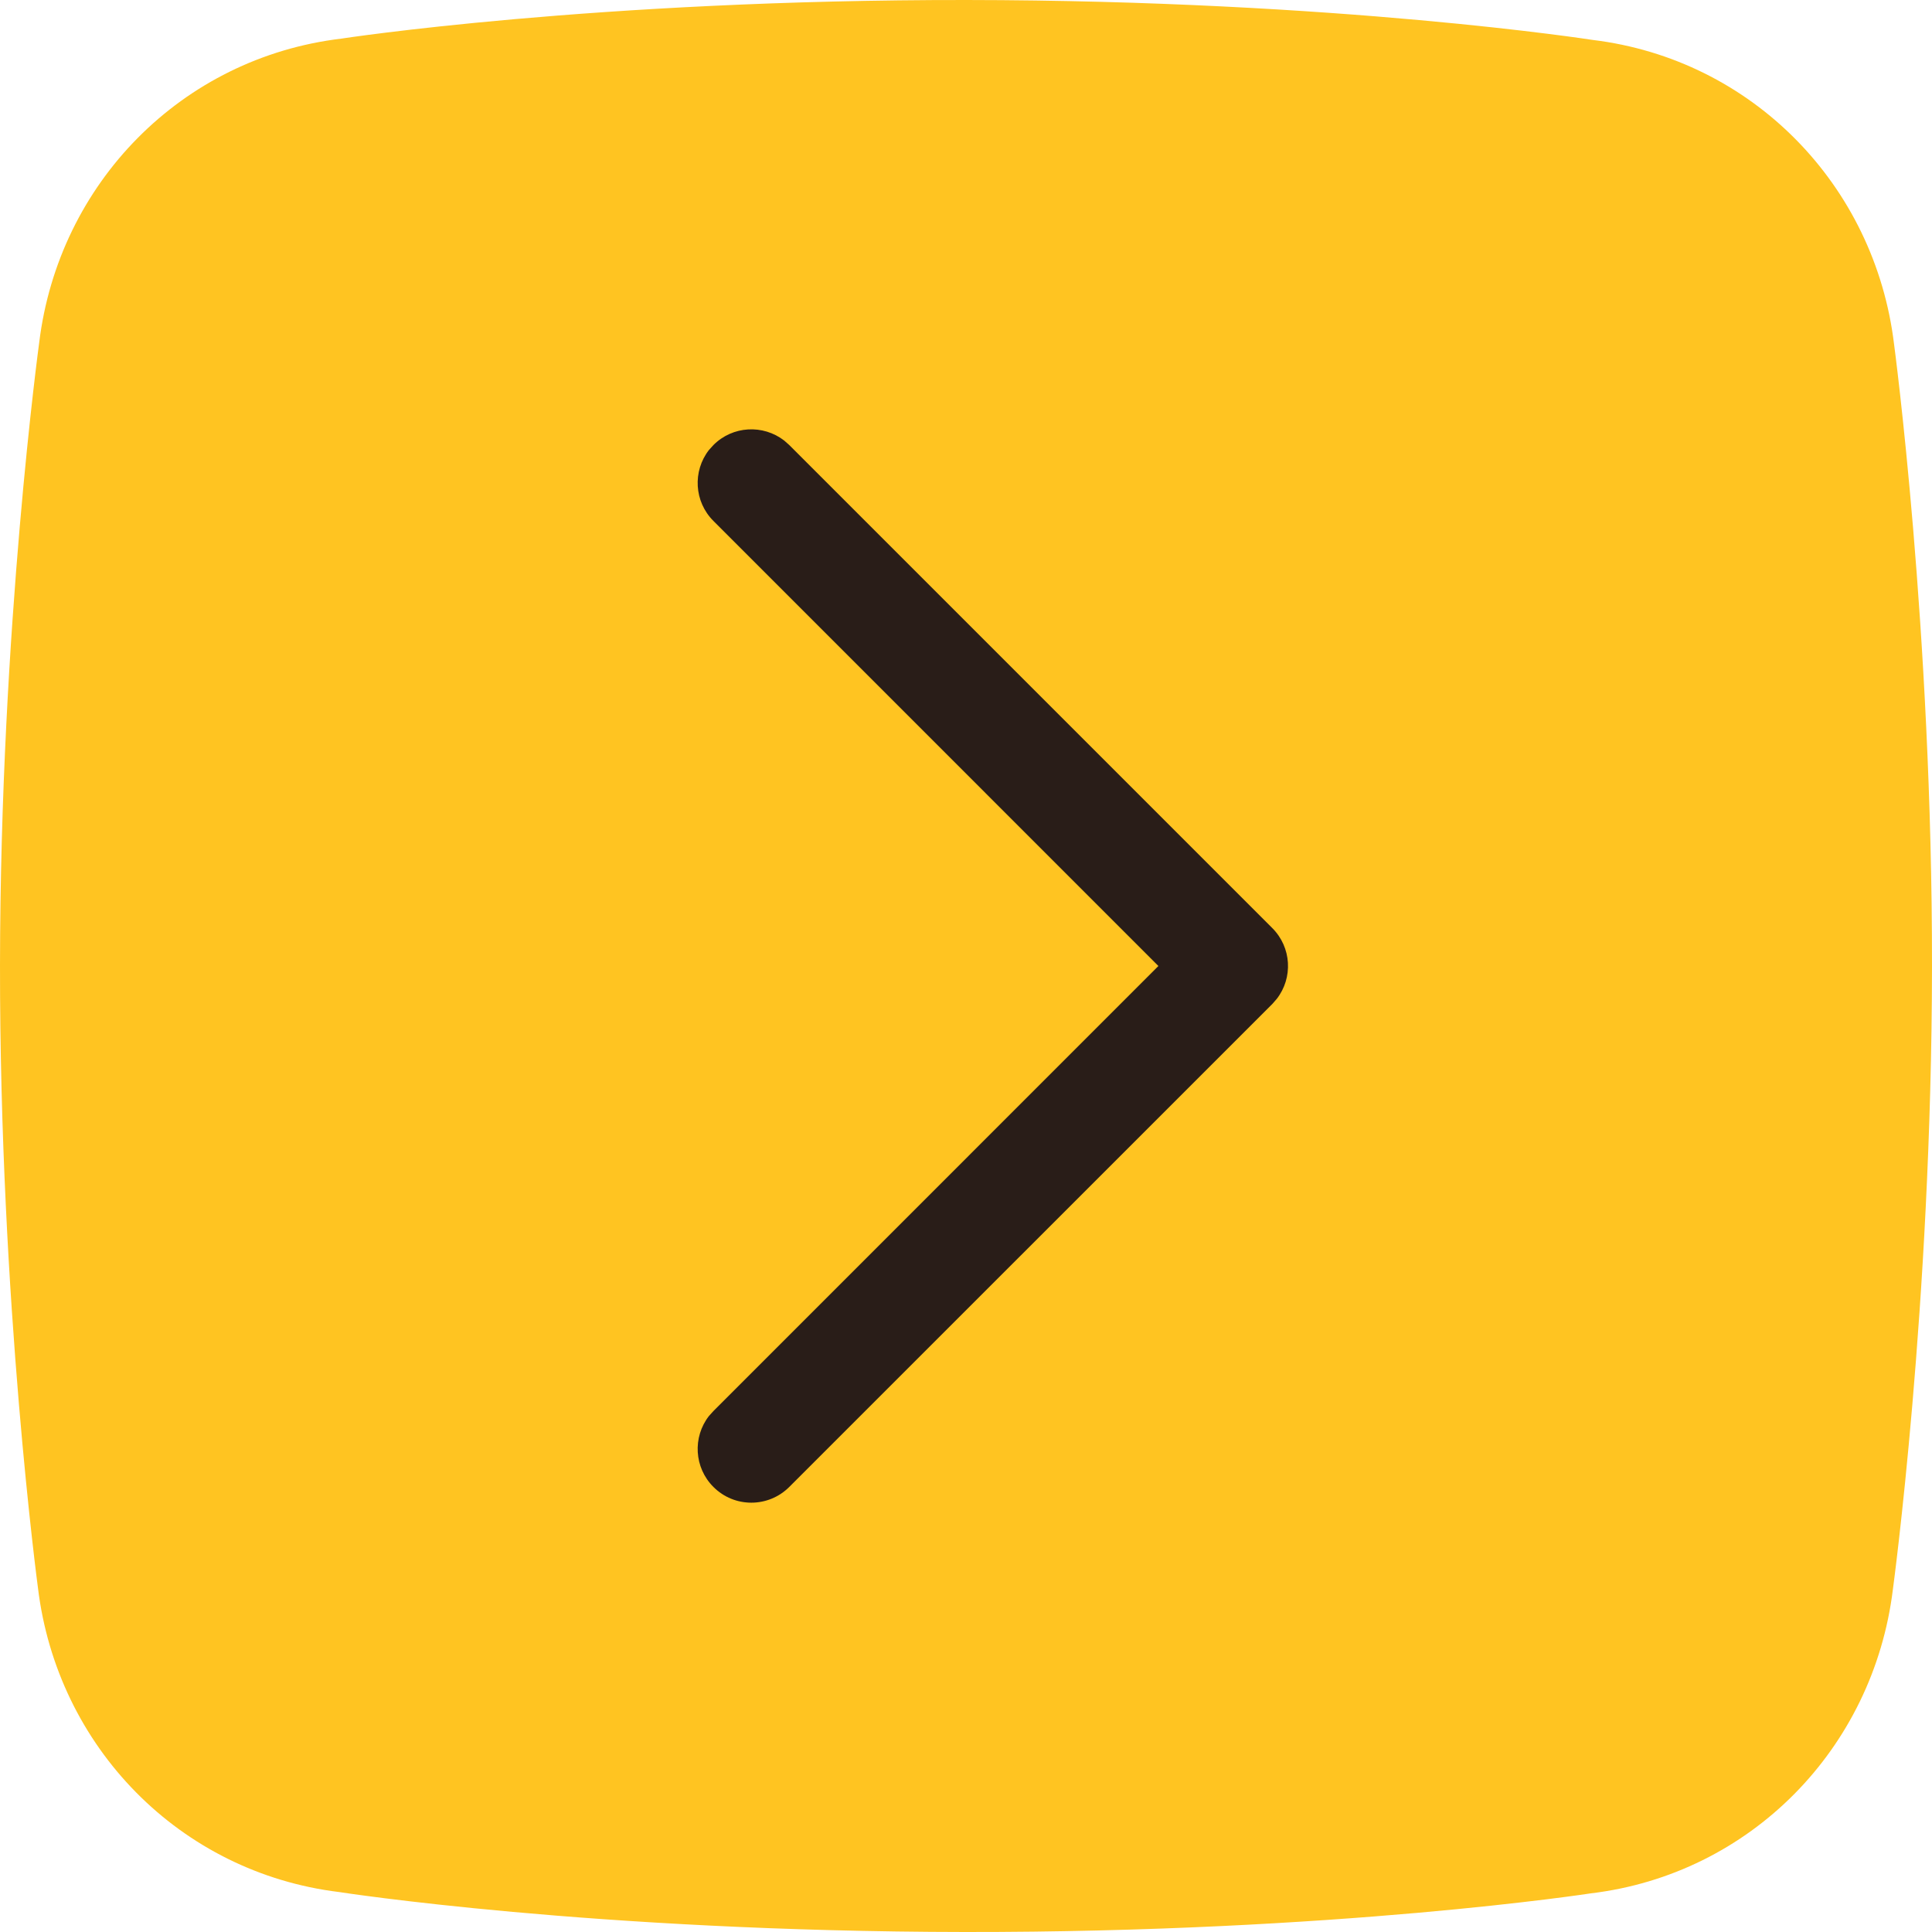
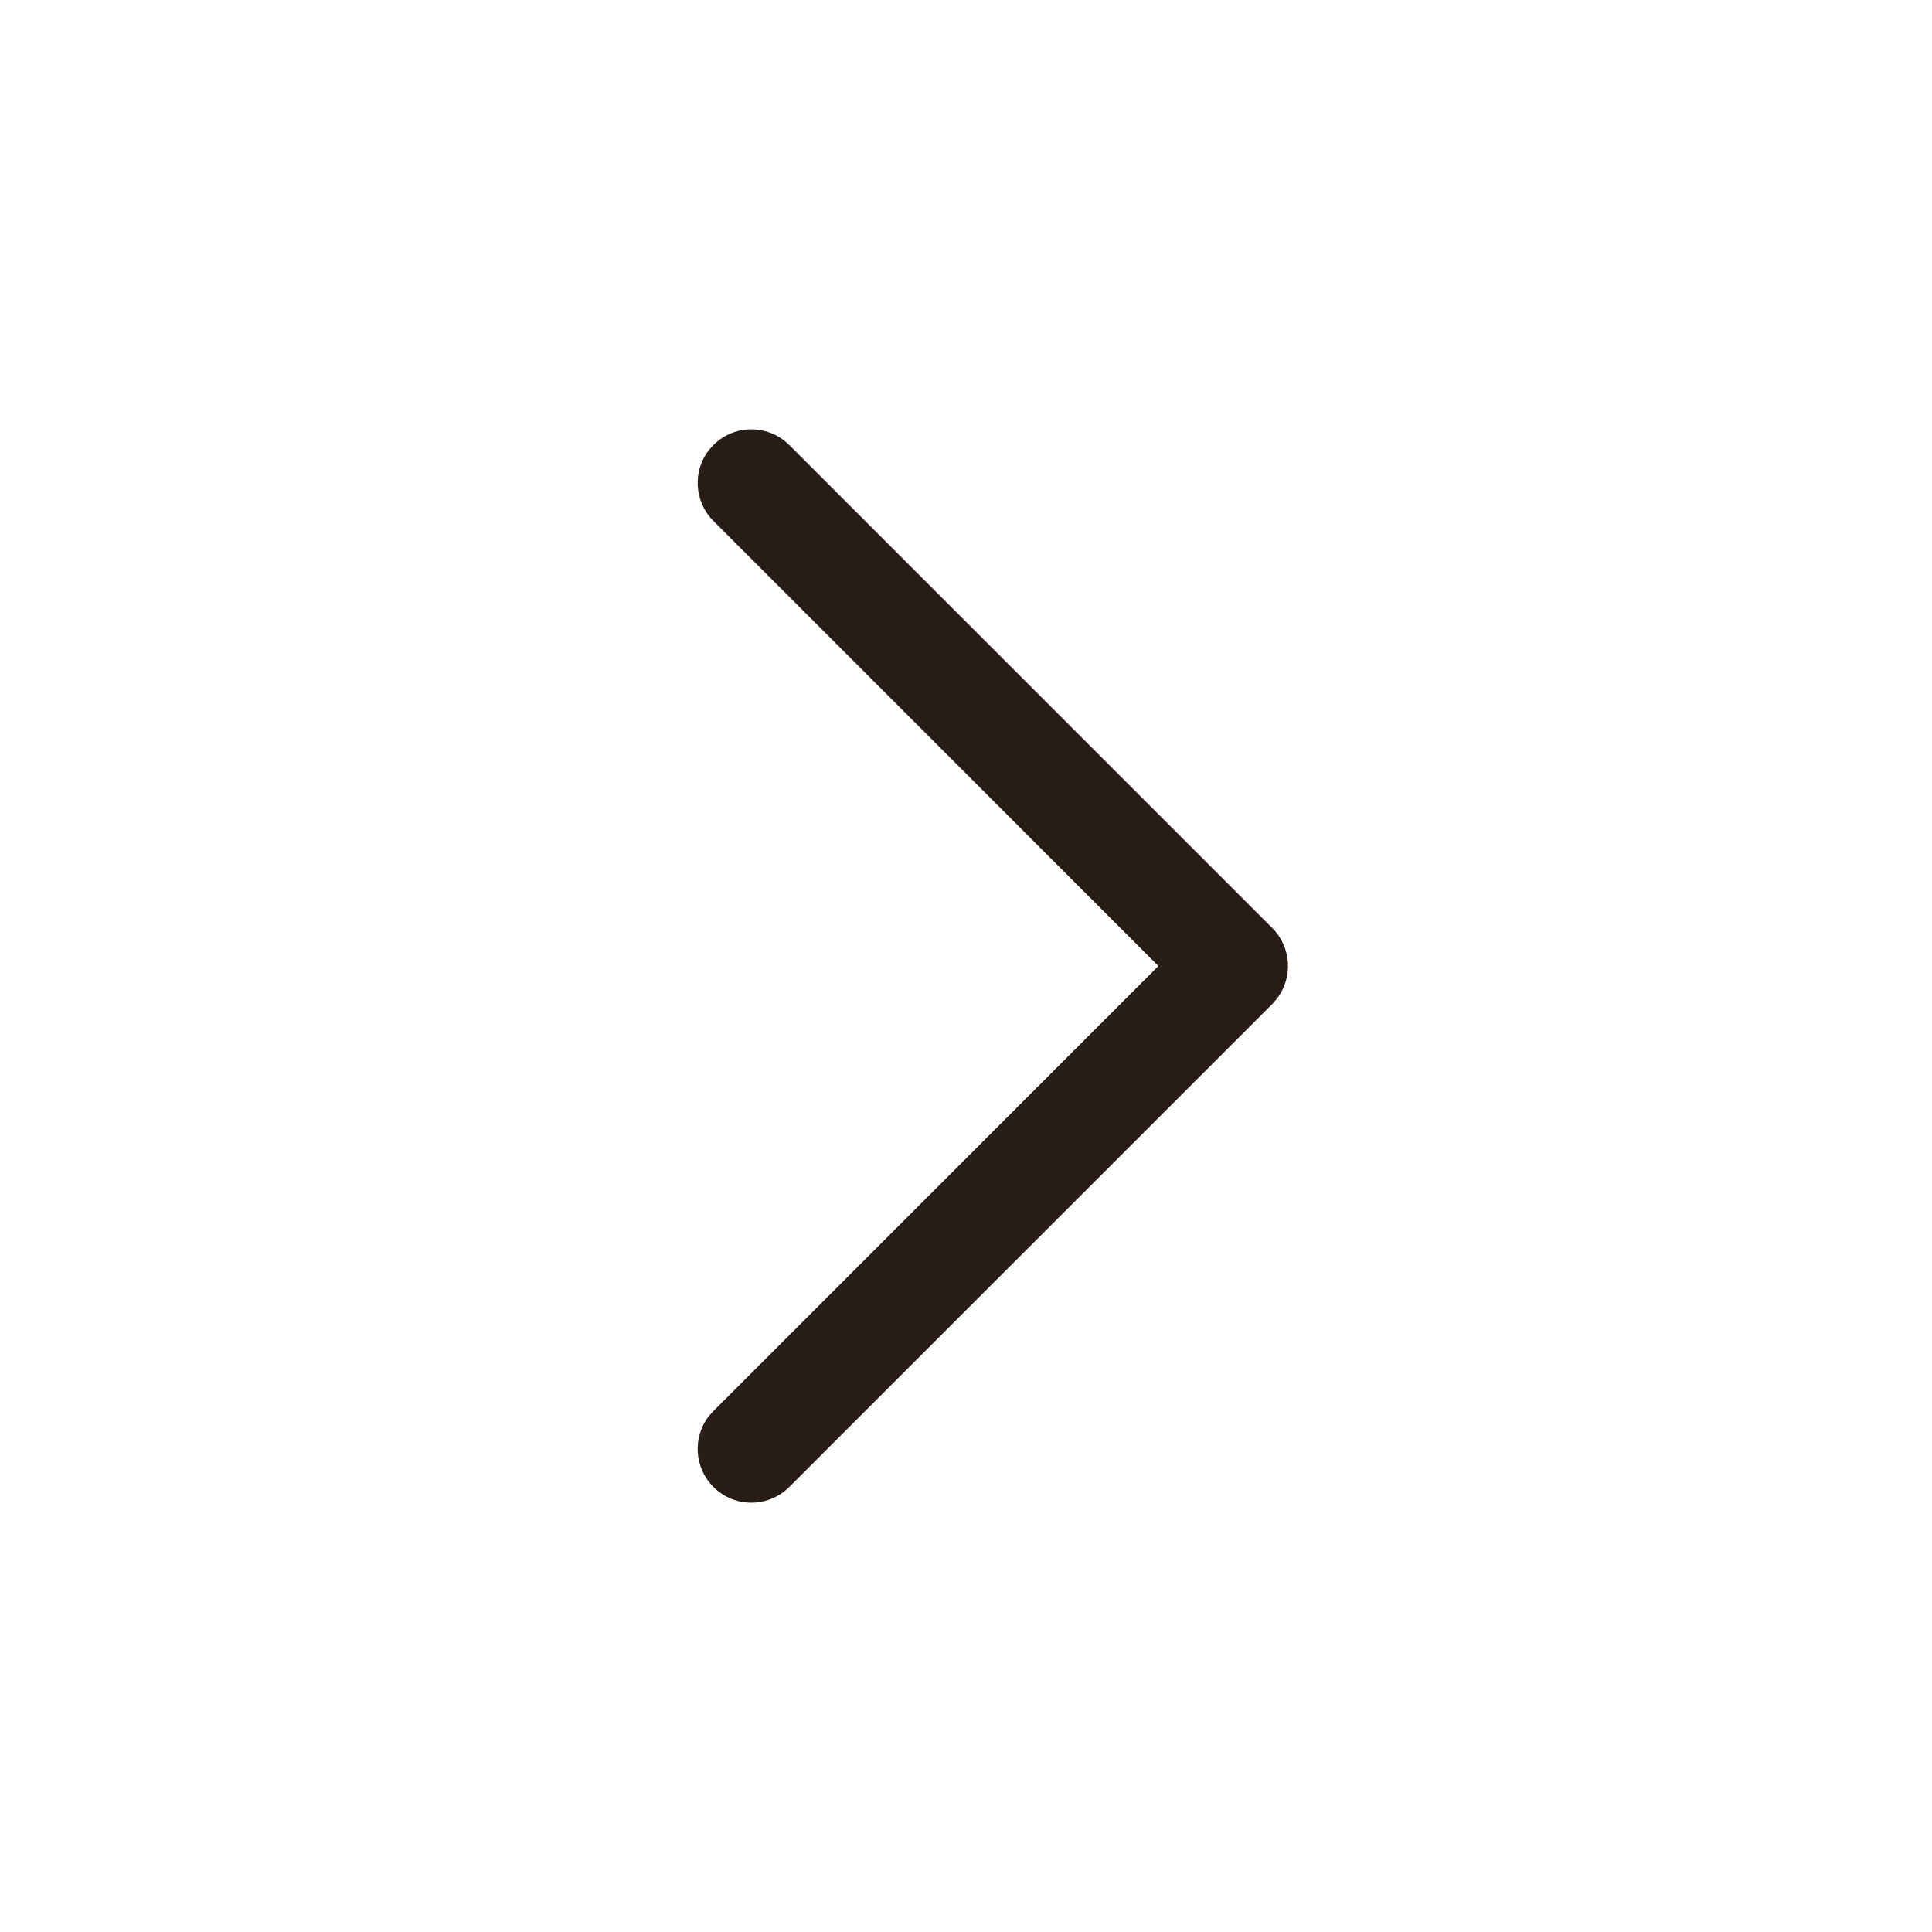
<svg xmlns="http://www.w3.org/2000/svg" width="24" height="24" viewBox="0 0 24 24" fill="none">
-   <path fill-rule="evenodd" clip-rule="evenodd" d="M23.529 4.278C23.291 2.298 21.765 0.736 19.784 0.496C19.784 0.496 16.641 0.005 12.012 3.2213e-05C7.384 -0.005 4.239 0.48 4.239 0.48C2.258 0.717 0.729 2.275 0.487 4.255C0.487 4.255 0.004 7.788 2.70027e-05 11.988C-0.004 16.188 0.471 19.721 0.471 19.721C0.709 21.702 2.235 23.263 4.215 23.504C4.215 23.504 7.359 23.995 11.988 24C16.616 24.005 19.761 23.52 19.761 23.52C21.742 23.283 23.271 21.725 23.514 19.745C23.514 19.744 23.996 16.212 24 12.012C24.004 7.812 23.529 4.279 23.529 4.278Z" fill="#FFC421" />
  <path fill-rule="evenodd" clip-rule="evenodd" d="M9.805 18.471C9.544 18.732 9.122 18.732 8.862 18.471C8.622 18.231 8.603 17.853 8.806 17.591L8.862 17.529L14.39 12L8.862 6.471C8.622 6.231 8.603 5.853 8.806 5.591L8.862 5.529C9.102 5.288 9.48 5.27 9.742 5.473L9.805 5.529L15.805 11.529C16.045 11.769 16.064 12.147 15.86 12.409L15.805 12.472L9.805 18.471Z" fill="#291D18" />
</svg>